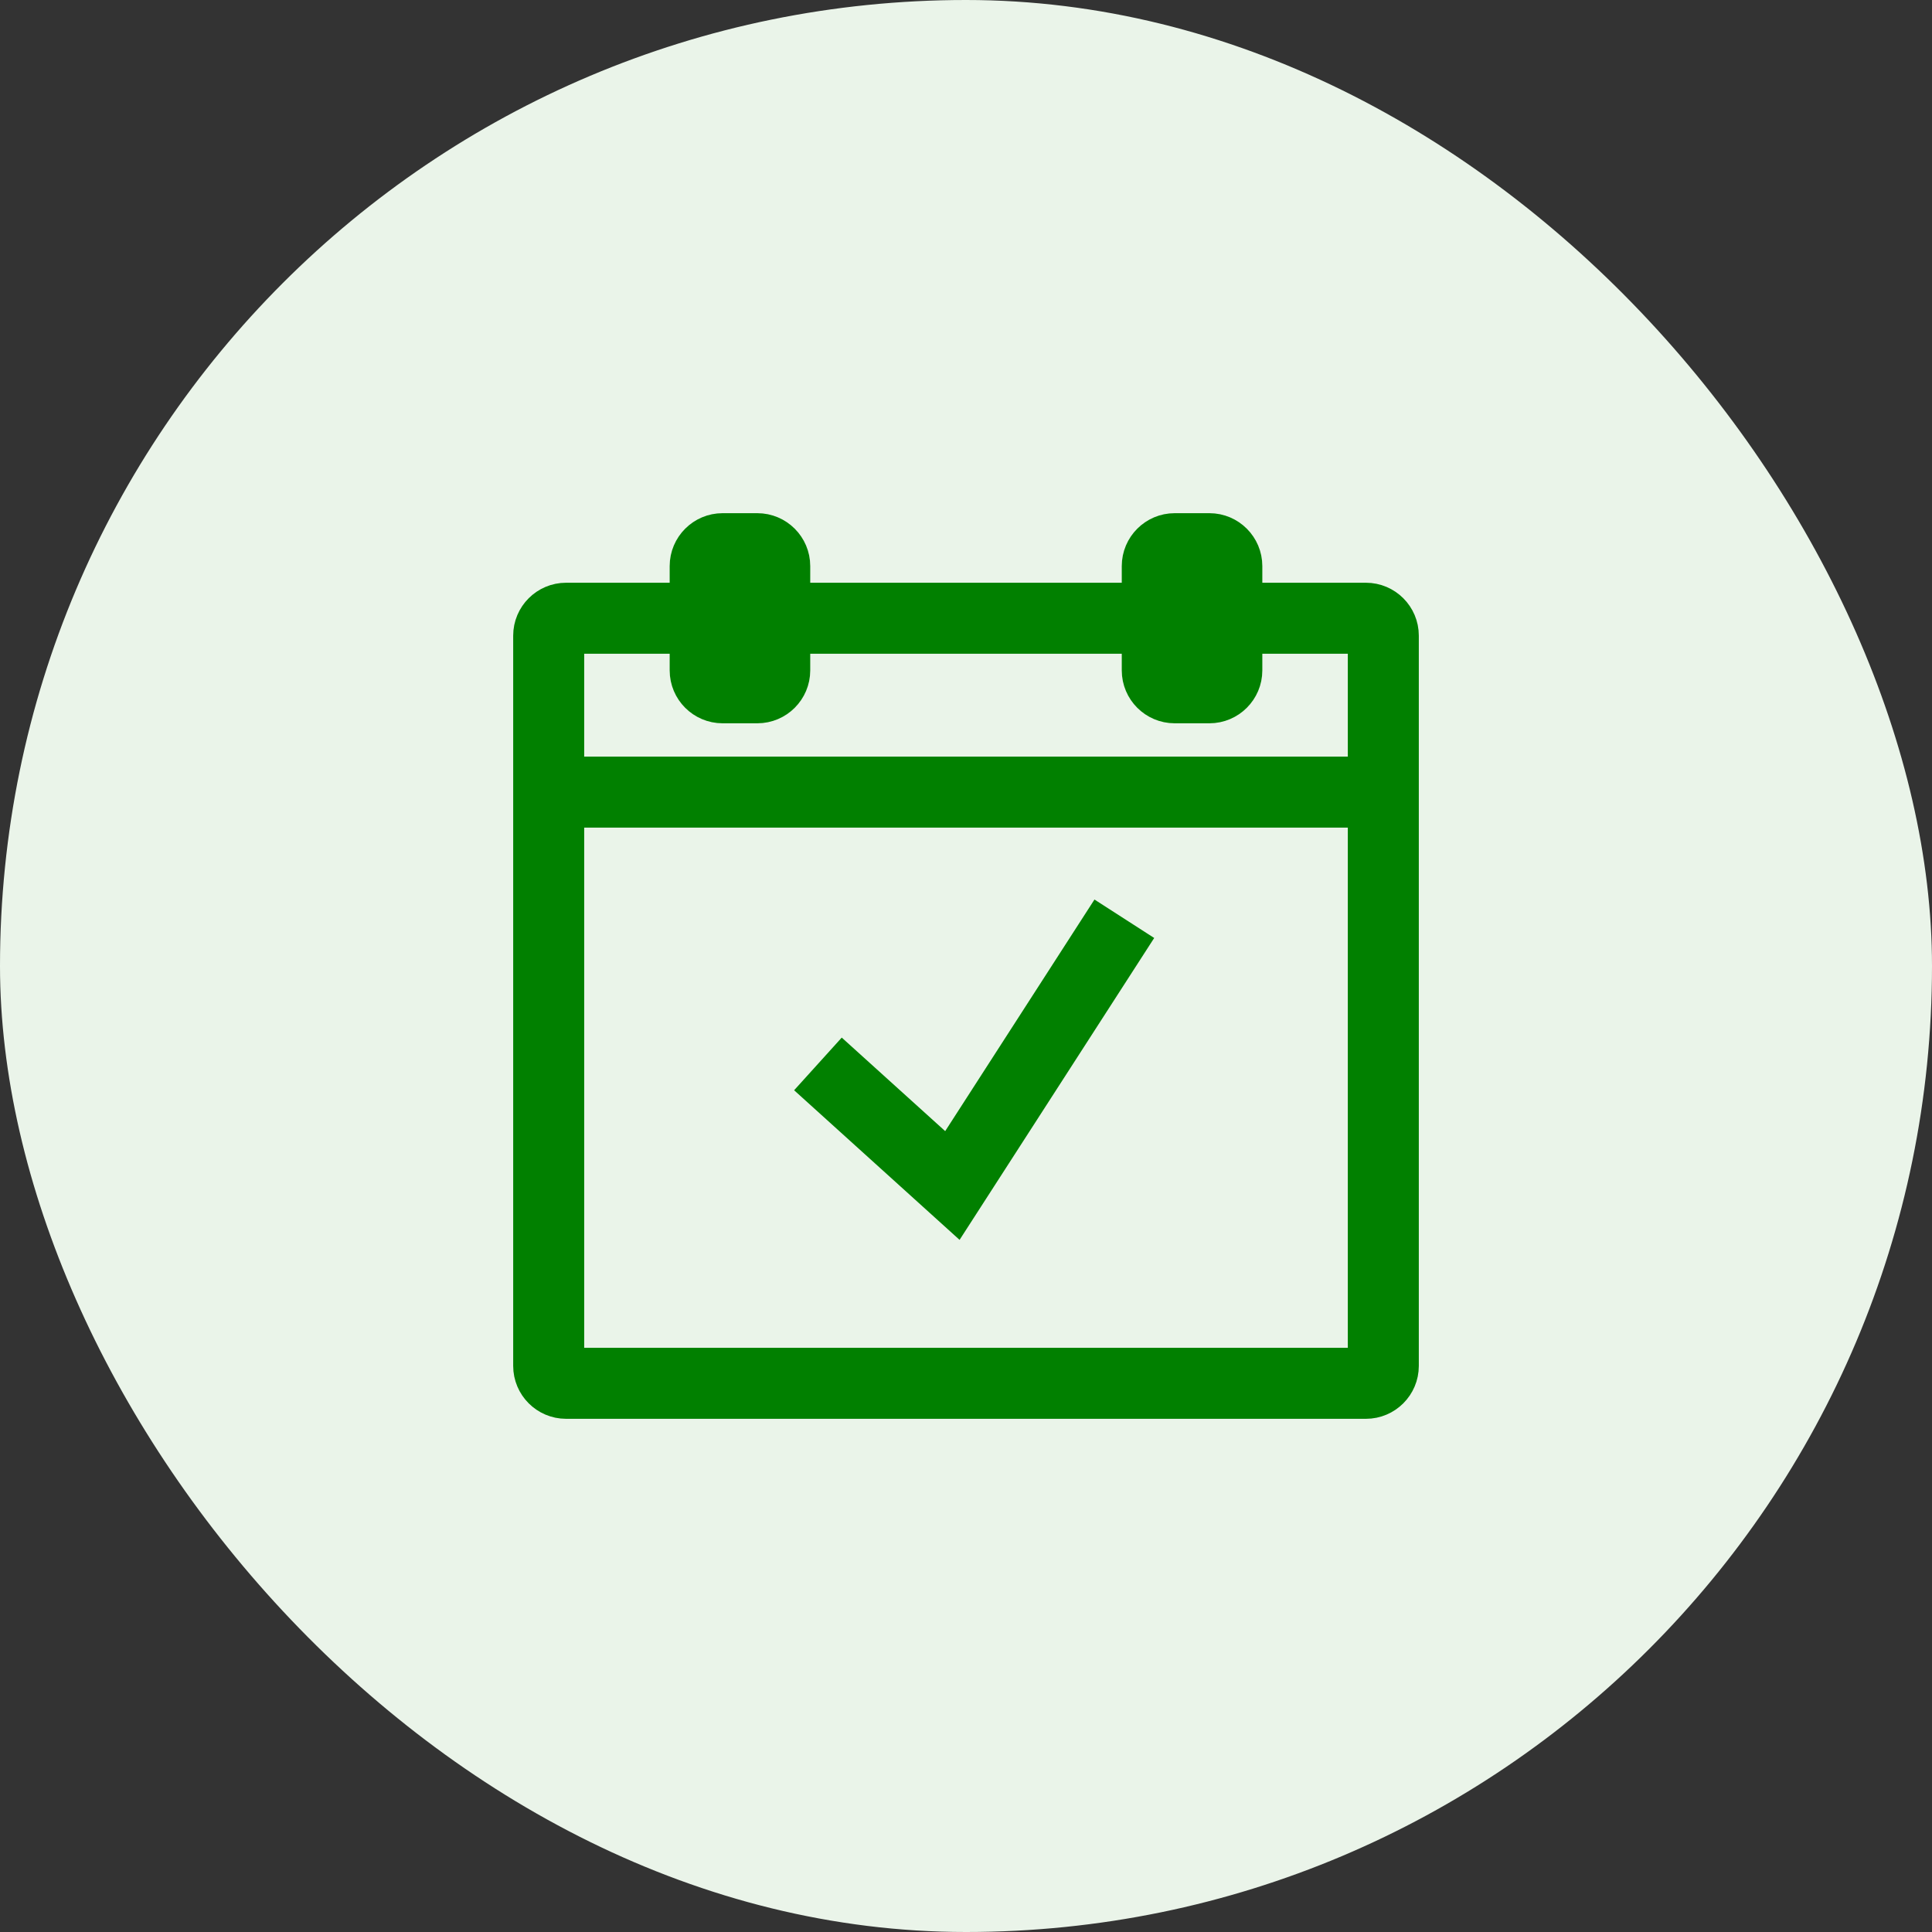
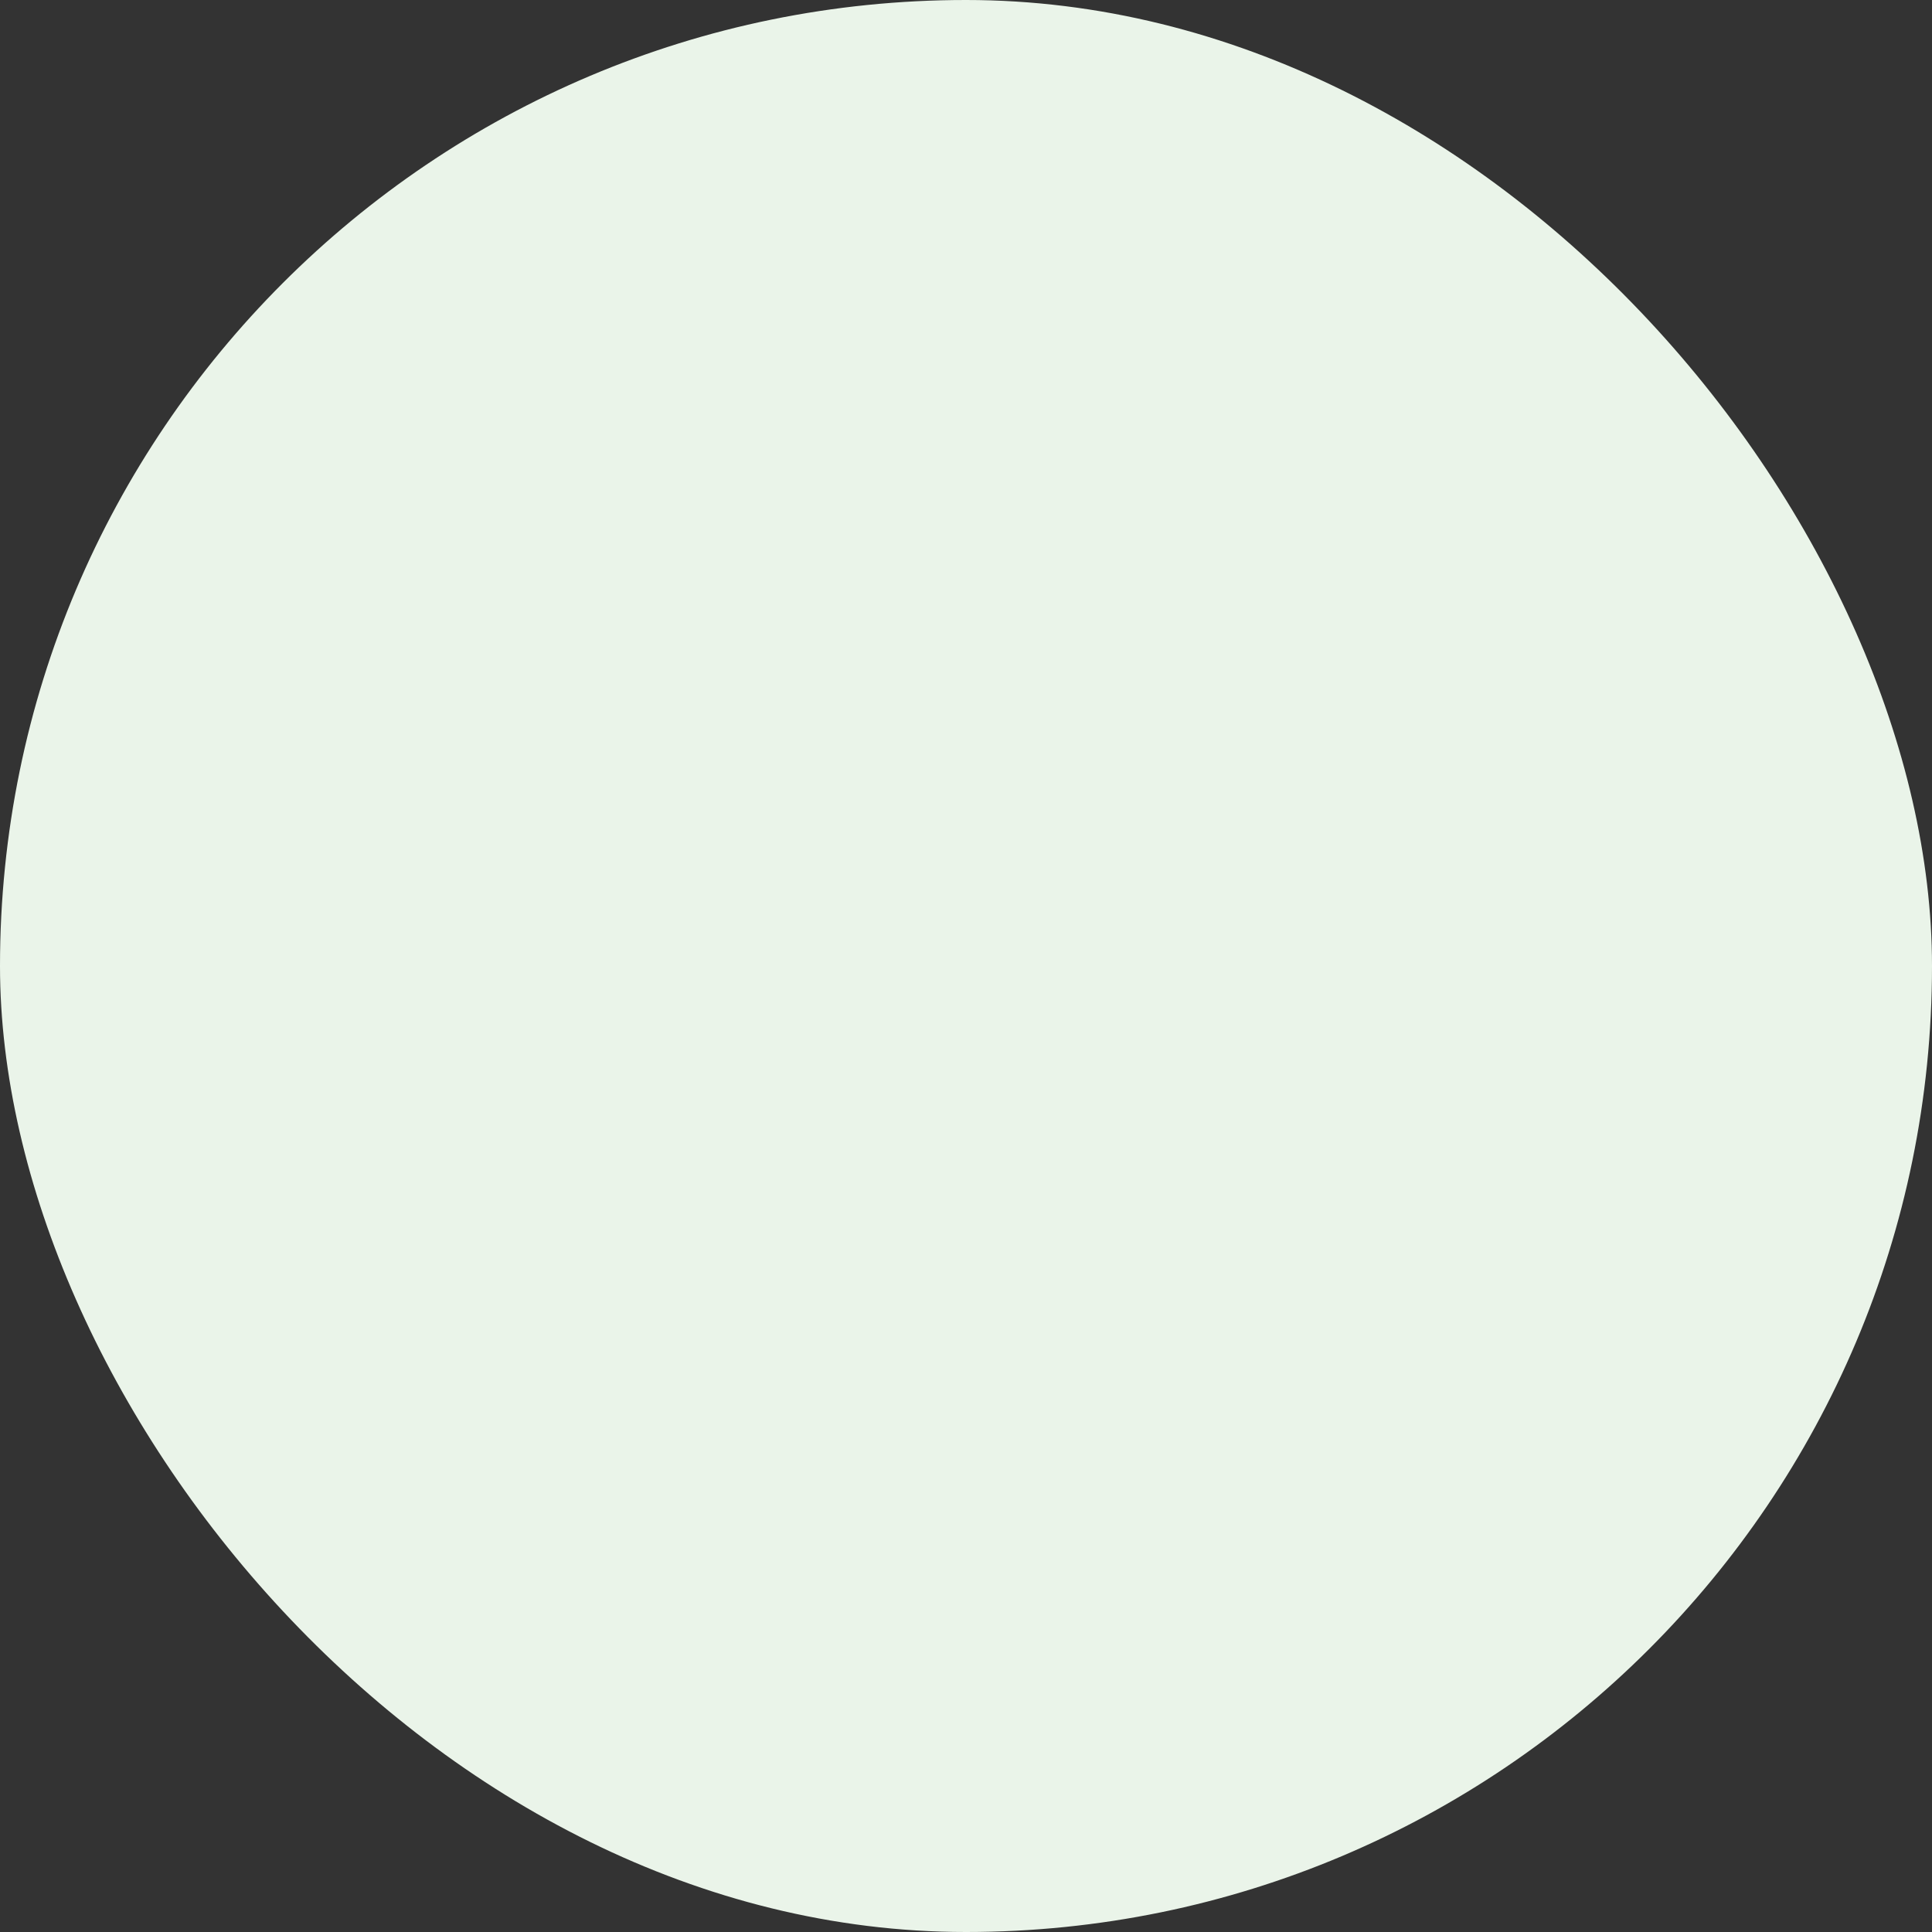
<svg xmlns="http://www.w3.org/2000/svg" width="40" height="40" viewBox="0 0 40 40" fill="none">
  <rect x="0" y="0" width="40" height="40" fill="#333333" stroke="none" />
  <rect width="40" height="40" rx="20" fill="#EAF4E9" />
-   <path fill-rule="evenodd" clip-rule="evenodd" d="M11.72 28.28H28.28V16.76H11.72V28.28ZM25.04 13.88H24.32L24.32 11.72H25.04V13.88ZM28.28 12.44H25.76V11.72C25.76 11.323 25.437 11 25.04 11H24.32C23.923 11 23.6 11.323 23.6 11.72V13.88C23.6 14.277 23.923 14.6 24.32 14.6H25.04C25.437 14.6 25.76 14.277 25.76 13.88V13.16H28.28V16.04H11.72V13.16H13.88V12.44H11.72C11.323 12.44 11 12.763 11 13.16V28.28C11 28.677 11.323 29 11.72 29H28.28C28.677 29 29 28.677 29 28.28V13.16C29 12.763 28.677 12.44 28.28 12.44ZM14.96 11.72H15.68V13.88H14.96L14.96 11.72H14.96ZM22.772 19.142L23.378 19.532L19.791 25.096L16.971 22.546L17.454 22.012L19.645 23.993L22.772 19.142ZM15.68 11C16.077 11 16.4 11.323 16.4 11.72V12.44H23.24V13.16H16.4V13.88C16.4 14.277 16.077 14.6 15.68 14.6H14.96C14.563 14.6 14.24 14.277 14.24 13.88V11.72C14.24 11.323 14.563 11 14.96 11H15.68Z" fill="#018000" stroke="#018000" stroke-width="0.75" />
</svg>